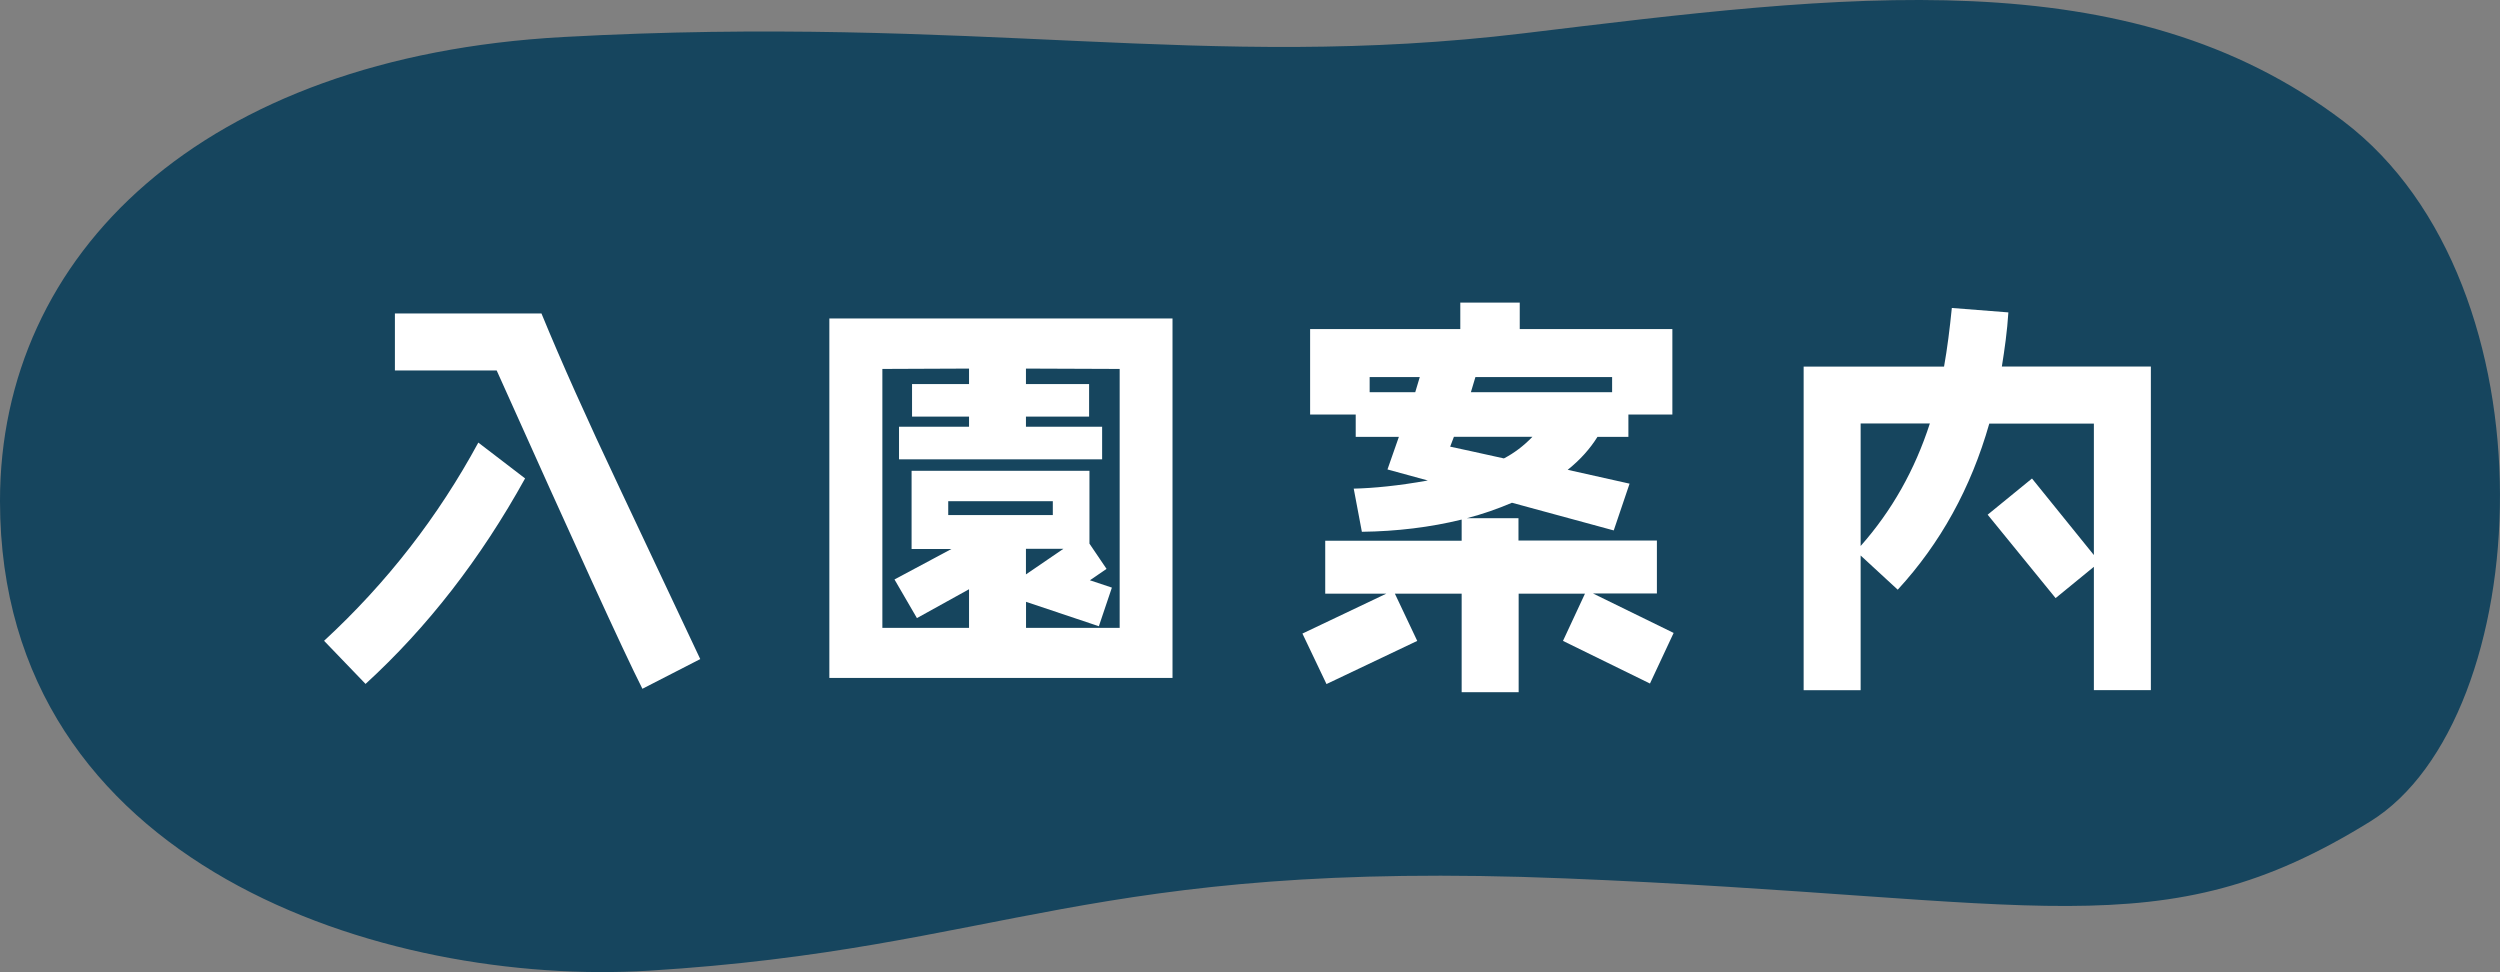
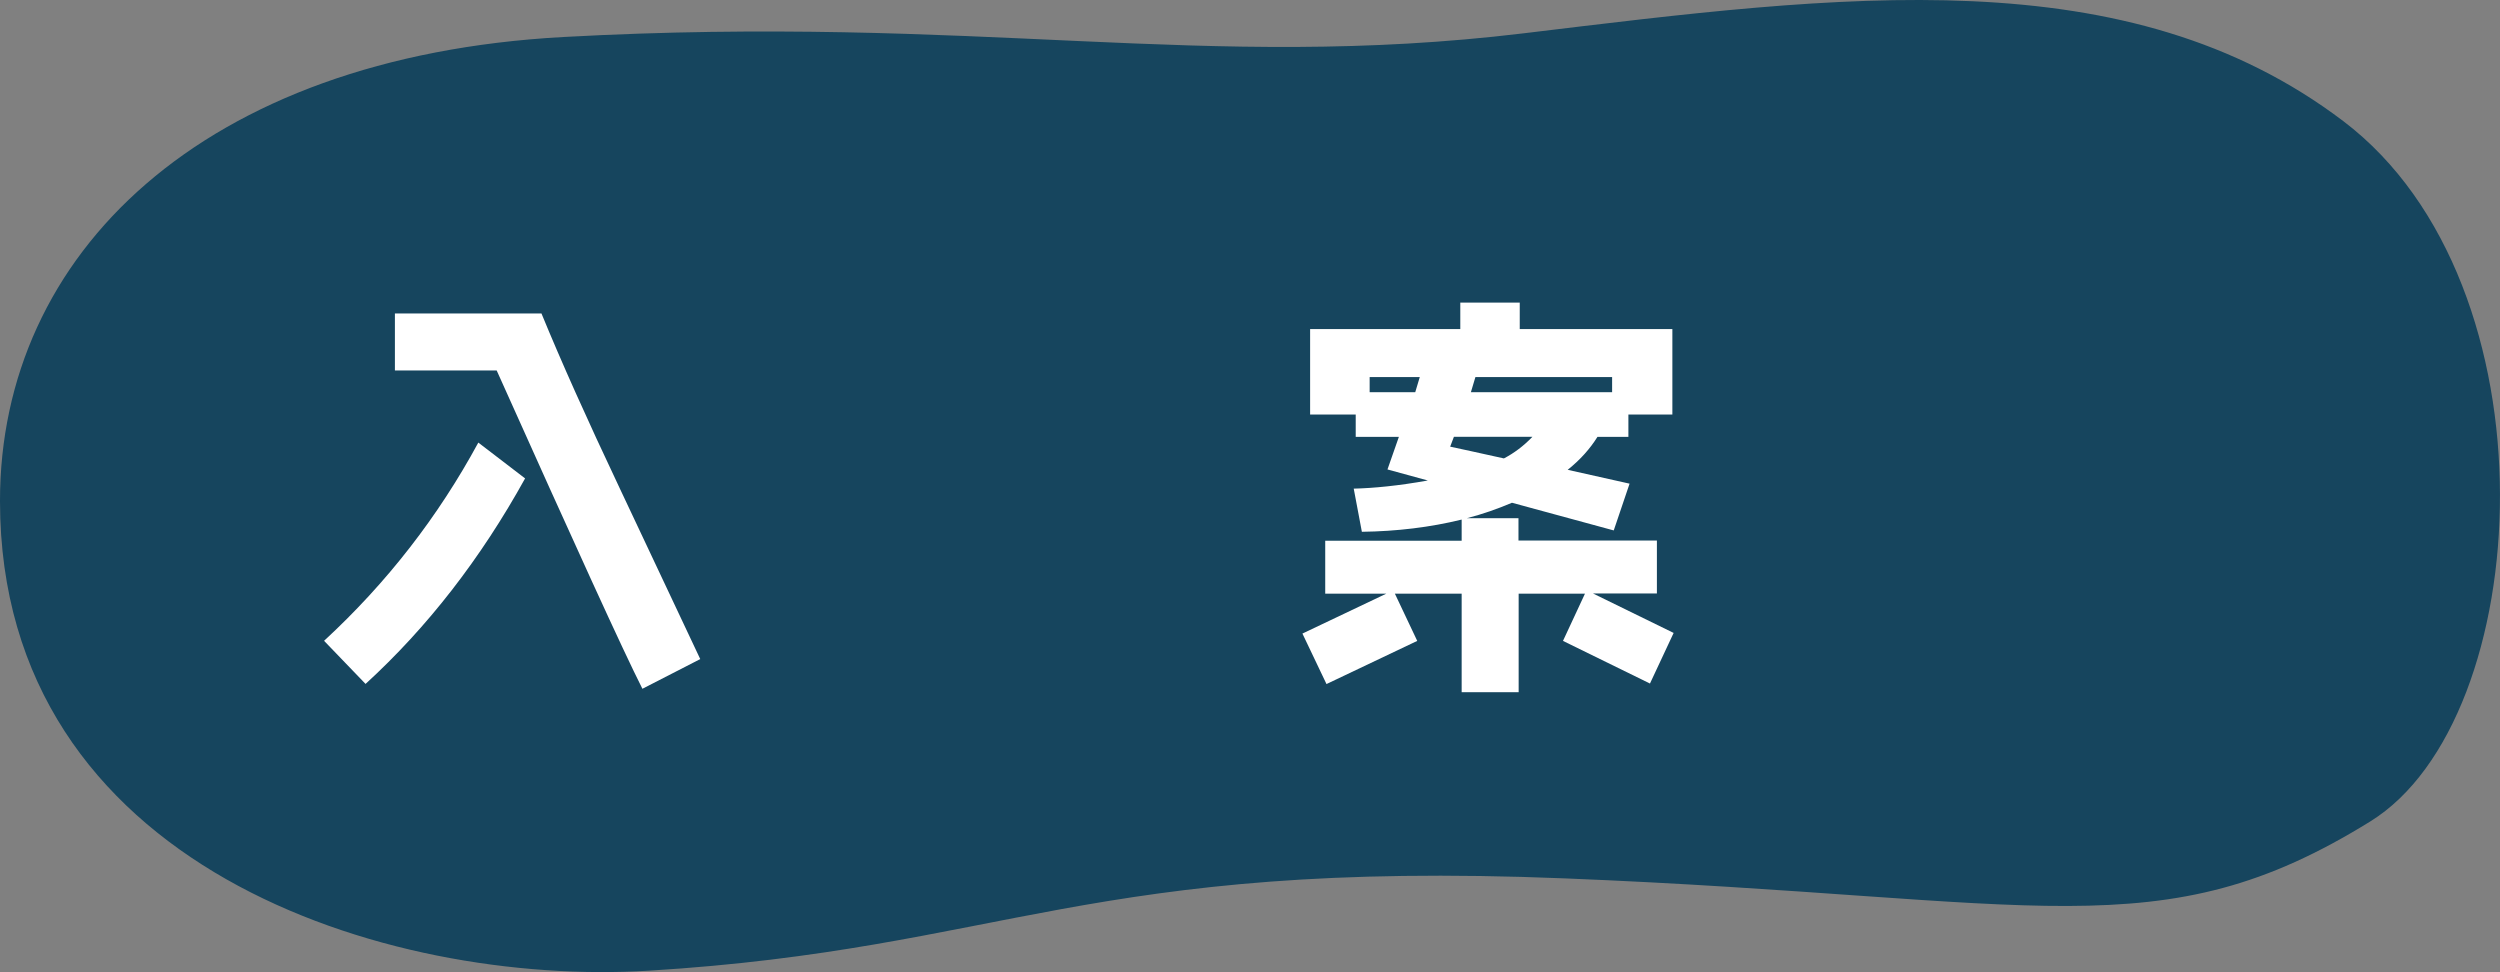
<svg xmlns="http://www.w3.org/2000/svg" id="_レイヤー_2" viewBox="0 0 276.33 107.44">
  <rect x="0" y="0" width="276.33" height="107.44" fill="#808080" stroke="none" />
  <defs>
    <style>.cls-1{fill:#0b3f5a;opacity:.9;}.cls-1,.cls-2{stroke-width:0px;}.cls-2{fill:#fff;}</style>
  </defs>
  <g id="headder">
    <path class="cls-1" d="m0,55.4C-.02,28.08,22.34,6.28,62.27,4.09c45.85-2.51,70.82,3.85,106.16-.41,35.34-4.27,66.66-8.42,90.58,9.71s21.26,66.08,2.99,77.4c-23.25,14.4-36.28,8.43-89.01,6.3-52.73-2.13-62.07,7.8-101.24,10.2C42.74,109.07.03,95.85,0,55.4Z" />
    <path class="cls-2" d="m40.41,75.6l-4.59-4.77c6.97-6.43,12.64-13.77,17.05-21.91l5.17,3.96c-4.9,8.86-10.8,16.47-17.64,22.72Zm30.6.54c-2.16-4.27-7.51-16.02-16.11-35.19h-11.25v-6.3h16.2c2.16,5.26,5.04,11.7,8.64,19.3l8.91,18.9-6.39,3.28Z" />
-     <path class="cls-2" d="m91.67,74.93v-39.73h37.93v39.73h-37.93Zm32.08-34.15l-10.35-.04v1.71h6.98v3.6h-6.98v1.12h8.42v3.6h-22.45v-3.6h7.74v-1.12h-6.3v-3.6h6.3v-1.71l-9.58.04v28.62h9.58v-4.27l-5.76,3.19-2.48-4.27,6.3-3.37h-4.41v-8.64h19.66v8.05l1.89,2.79-1.84,1.26,2.43.81-1.44,4.27-8.05-2.7v2.88h10.35v-28.62Zm-7.38,14.62h-11.56v1.53h11.56v-1.53Zm-2.97,5.26v2.83l4.14-2.83h-4.14Z" />
    <path class="cls-2" d="m182.39,75.56l-9.63-4.72,2.43-5.22h-7.33v10.89h-6.3v-10.89h-7.38l2.47,5.22-10.03,4.77-2.66-5.58,9.27-4.41h-6.75v-5.85h15.08v-2.34c-3.46.85-7.16,1.3-11.03,1.35l-.9-4.77c2.16-.05,4.9-.31,8.19-.9l-4.46-1.22,1.26-3.6h-4.77v-2.47h-5.04v-9.45h16.6v-2.92h6.57v2.92h16.87v9.45h-4.86v2.47h-3.42c-.81,1.3-1.89,2.52-3.29,3.64l6.84,1.53-1.75,5.17-11.25-3.06c-1.57.67-3.24,1.26-4.99,1.71h5.71v2.47h15.3v5.85h-7.06l8.91,4.36-2.61,5.58Zm-31-33.88v1.67h5.04l.5-1.67h-5.54Zm9.31,6.61l-.41,1.08c.99.22,2.97.63,5.94,1.3,1.12-.58,2.21-1.4,3.15-2.39h-8.68Zm17.5-6.61h-15.12l-.5,1.67h15.61v-1.67Z" />
-     <path class="cls-2" d="m231.44,76.28v-13.63l-4.23,3.46-7.51-9.22,4.9-4,6.84,8.46v-14.53h-11.56c-2.02,7.11-5.4,13.23-10.12,18.36l-4.1-3.78v14.89h-6.3v-35.77h15.52c.36-2.02.63-4.18.86-6.48l6.25.49c-.13,2.07-.41,4.05-.72,5.98h16.47v35.77h-6.3Zm-25.78-29.47v13.54c3.46-3.91,5.99-8.41,7.65-13.54h-7.65Z" />
  </g>
</svg>